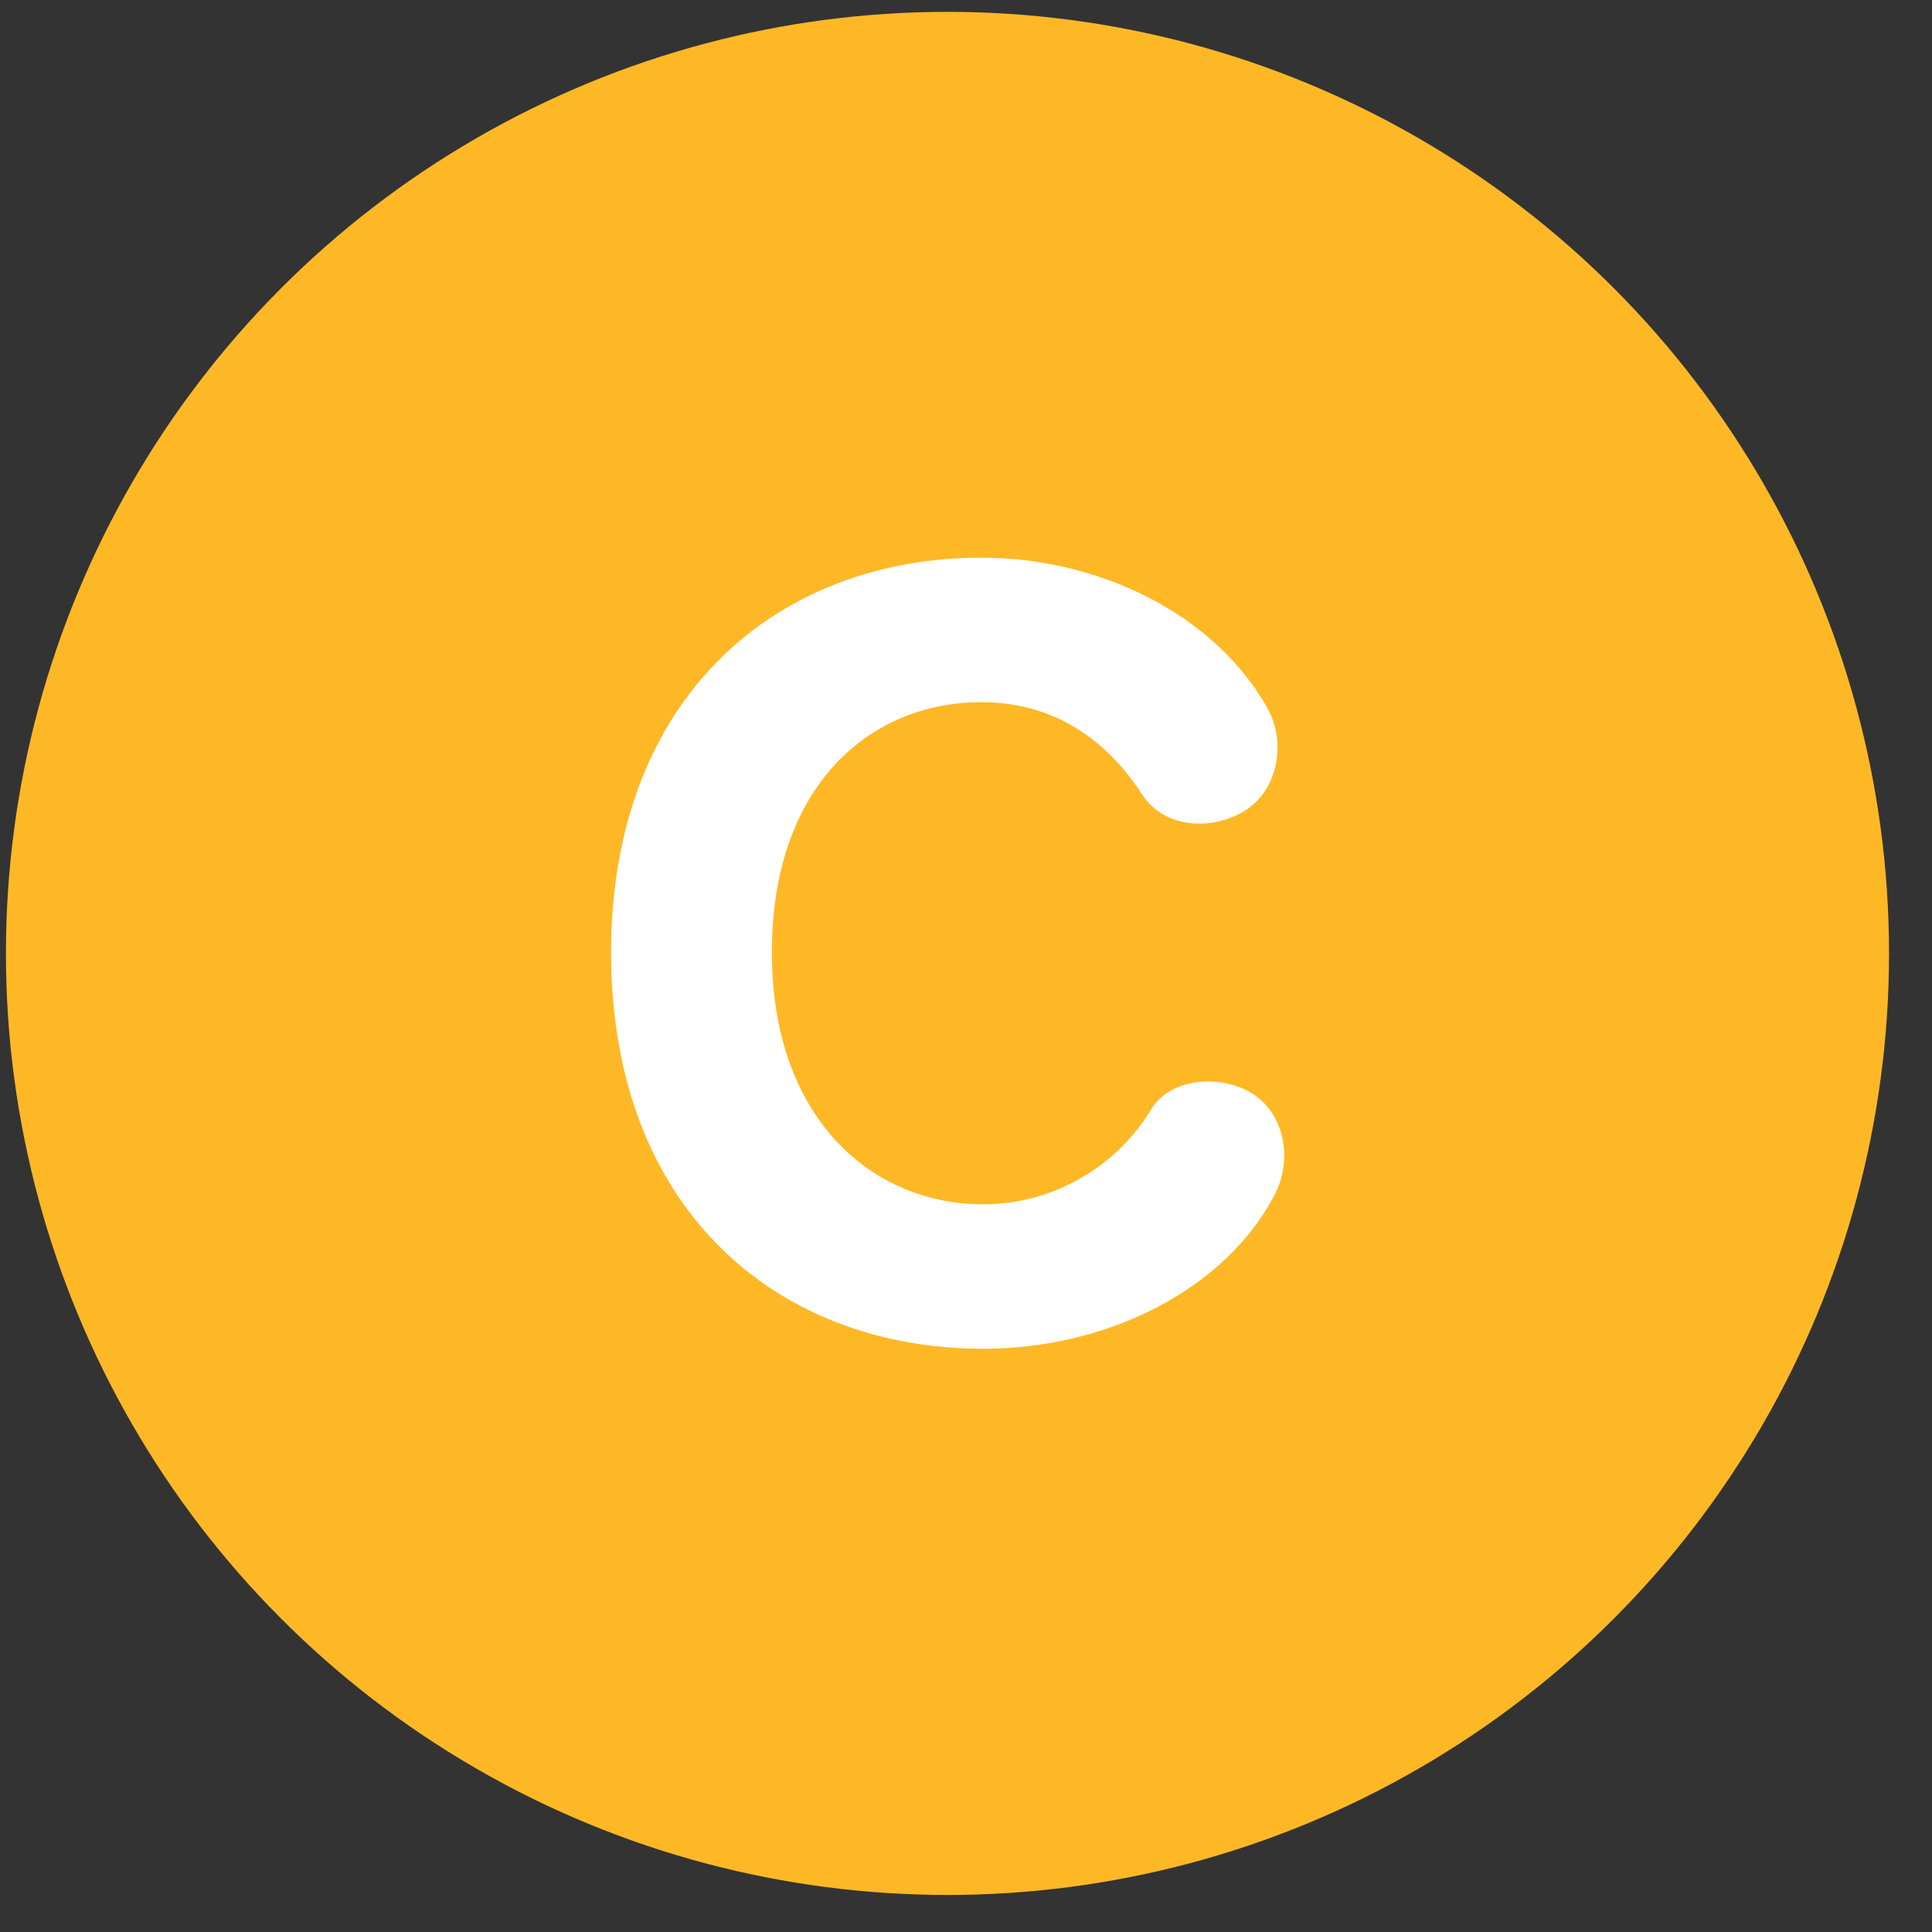
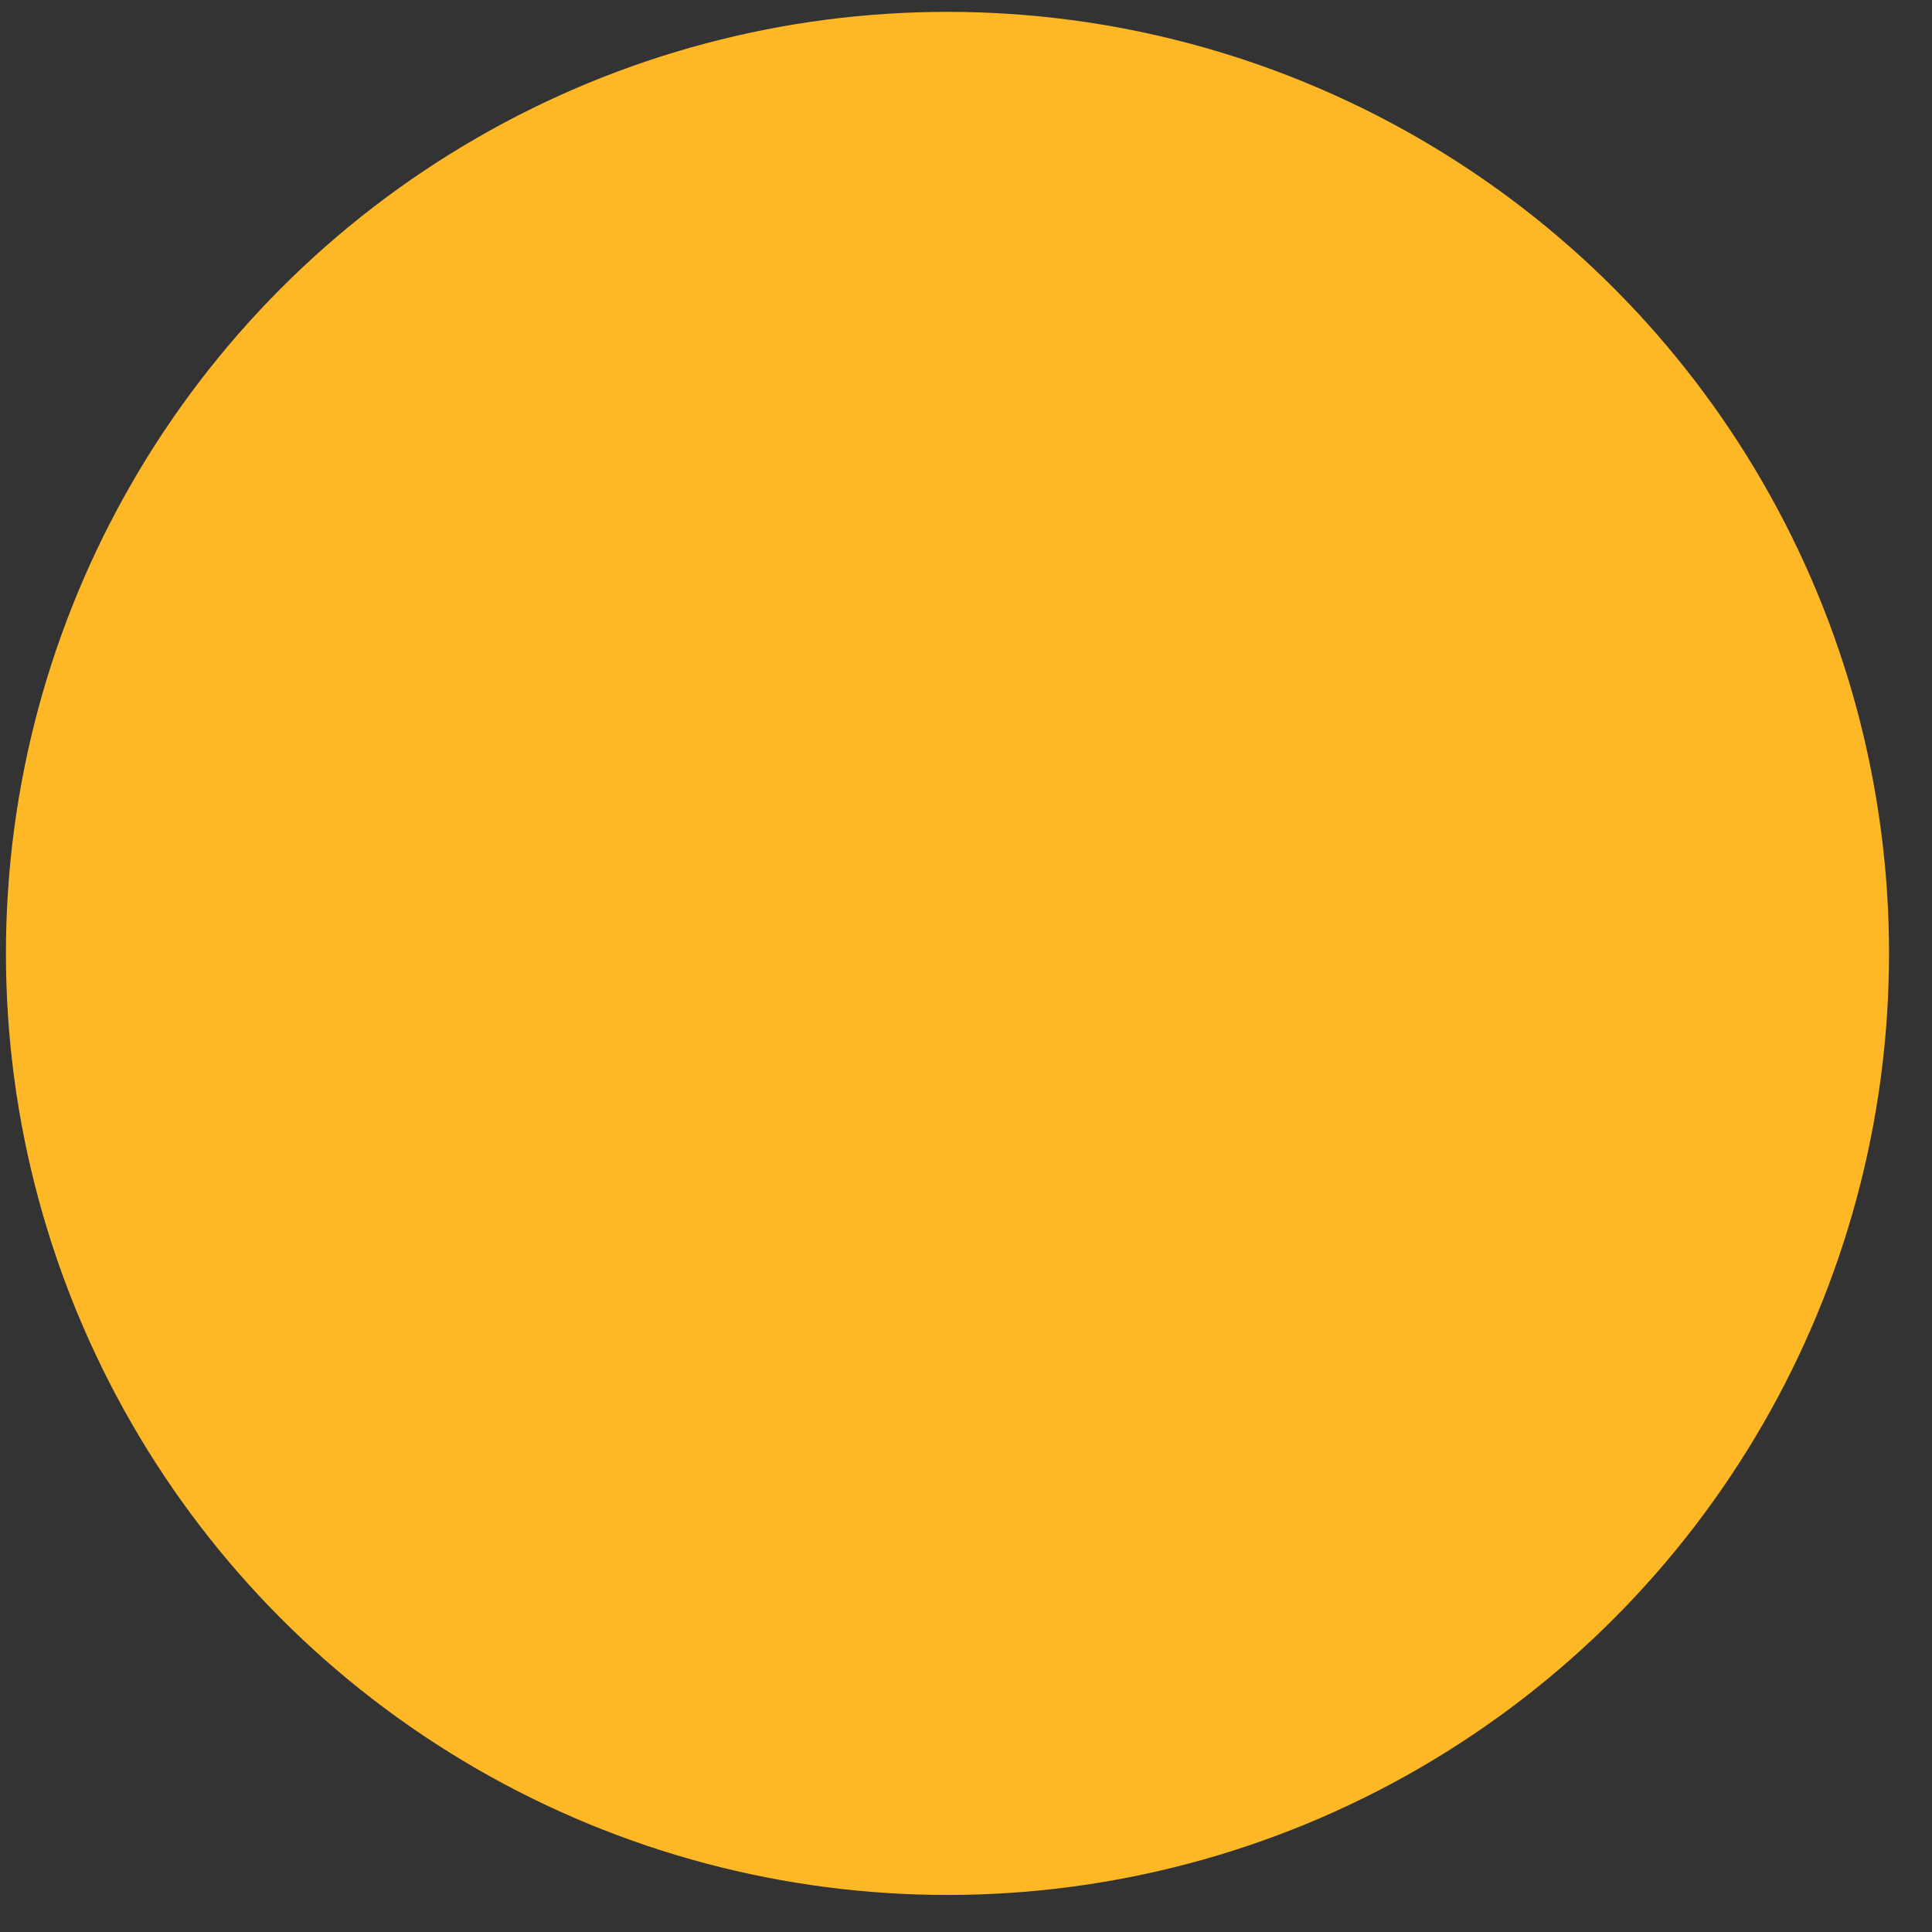
<svg xmlns="http://www.w3.org/2000/svg" width="29" height="29" viewBox="0 0 29 29" fill="none">
  <rect x="0" y="0" width="29" height="29" fill="#333333" stroke="none" />
  <circle cx="14.222" cy="14.311" r="14.133" fill="#FFB825" />
-   <path d="M14.758 20.245C16.601 20.245 18.363 19.378 19.122 17.955C19.421 17.399 19.271 16.721 18.811 16.423C18.323 16.111 17.564 16.179 17.279 16.653C16.764 17.507 15.815 18.077 14.758 18.077C13.09 18.077 11.586 16.789 11.586 14.295C11.586 11.787 13.063 10.54 14.73 10.54C15.856 10.54 16.628 11.136 17.143 11.923C17.482 12.451 18.214 12.465 18.689 12.167C19.204 11.841 19.299 11.123 19.027 10.635C18.241 9.225 16.506 8.371 14.73 8.371C11.667 8.371 9.173 10.459 9.173 14.295C9.173 18.185 11.694 20.245 14.758 20.245Z" fill="white" />
</svg>